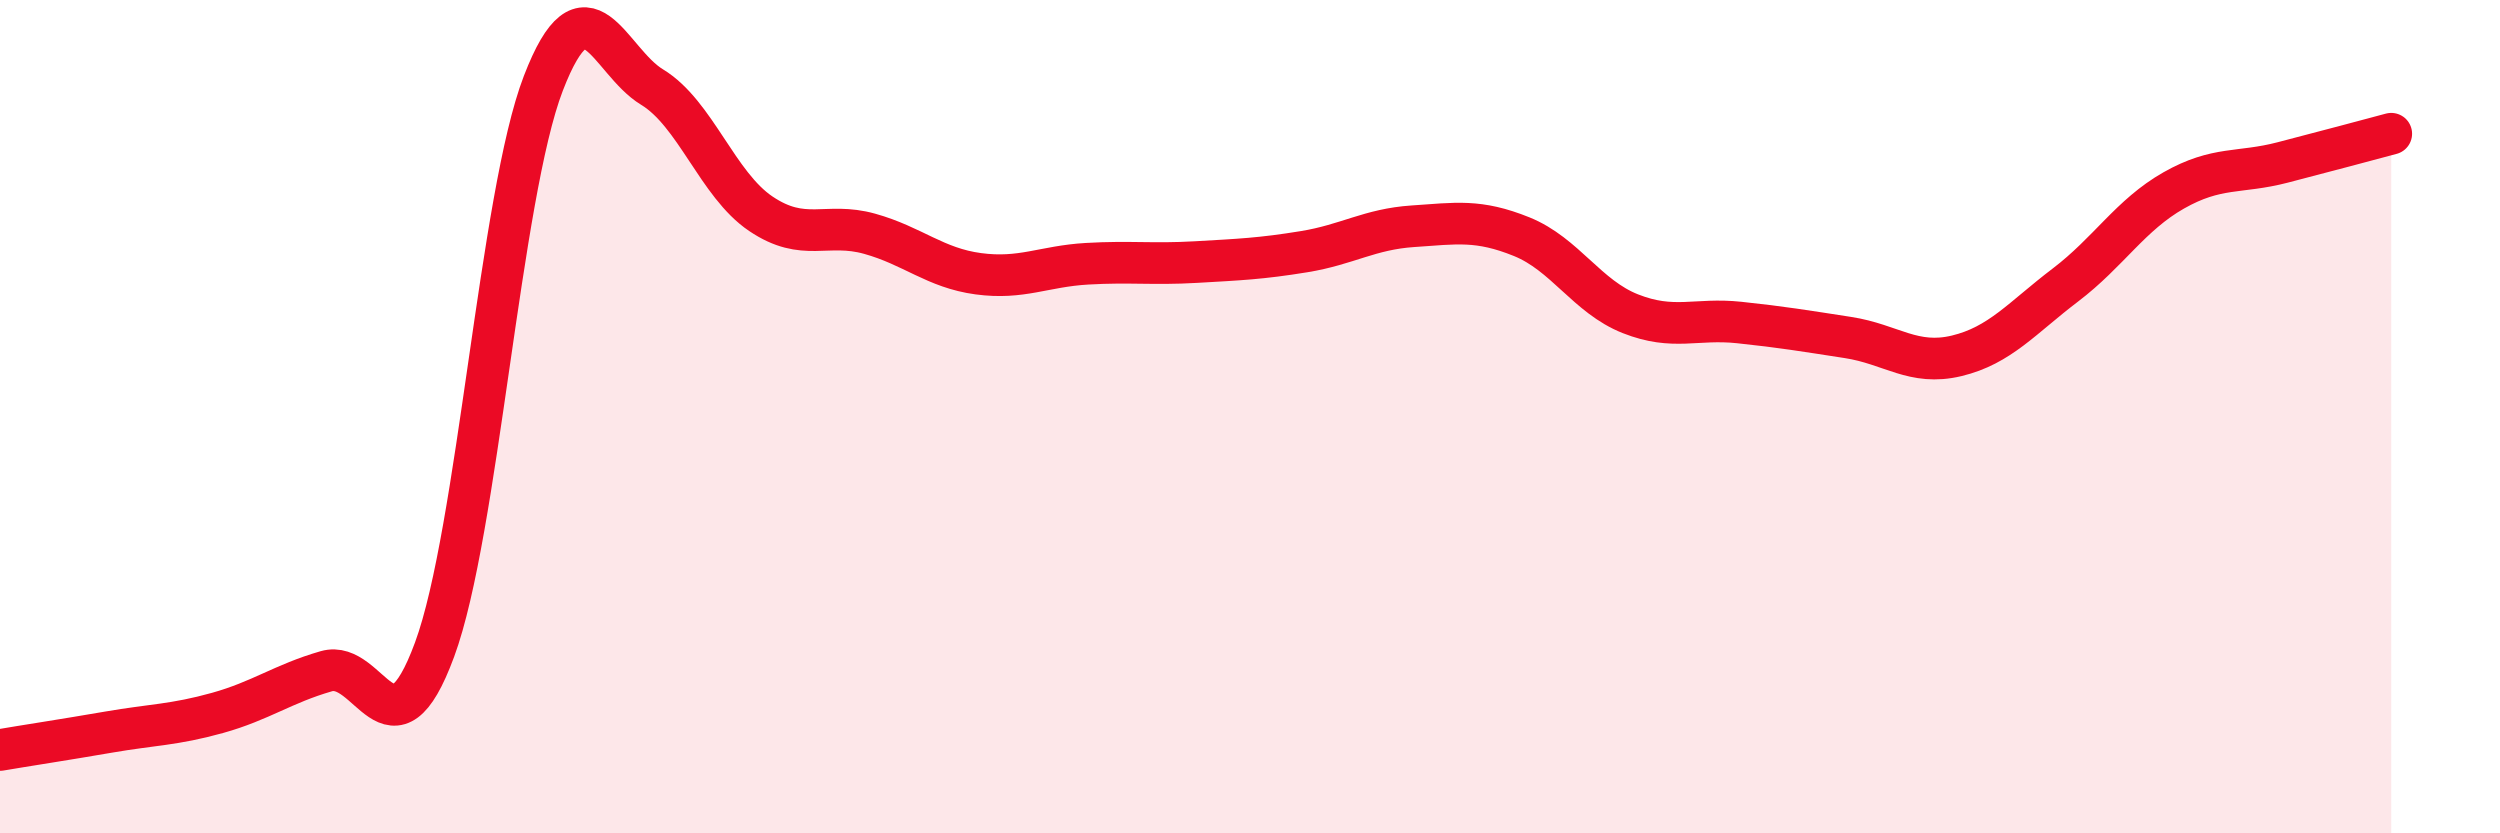
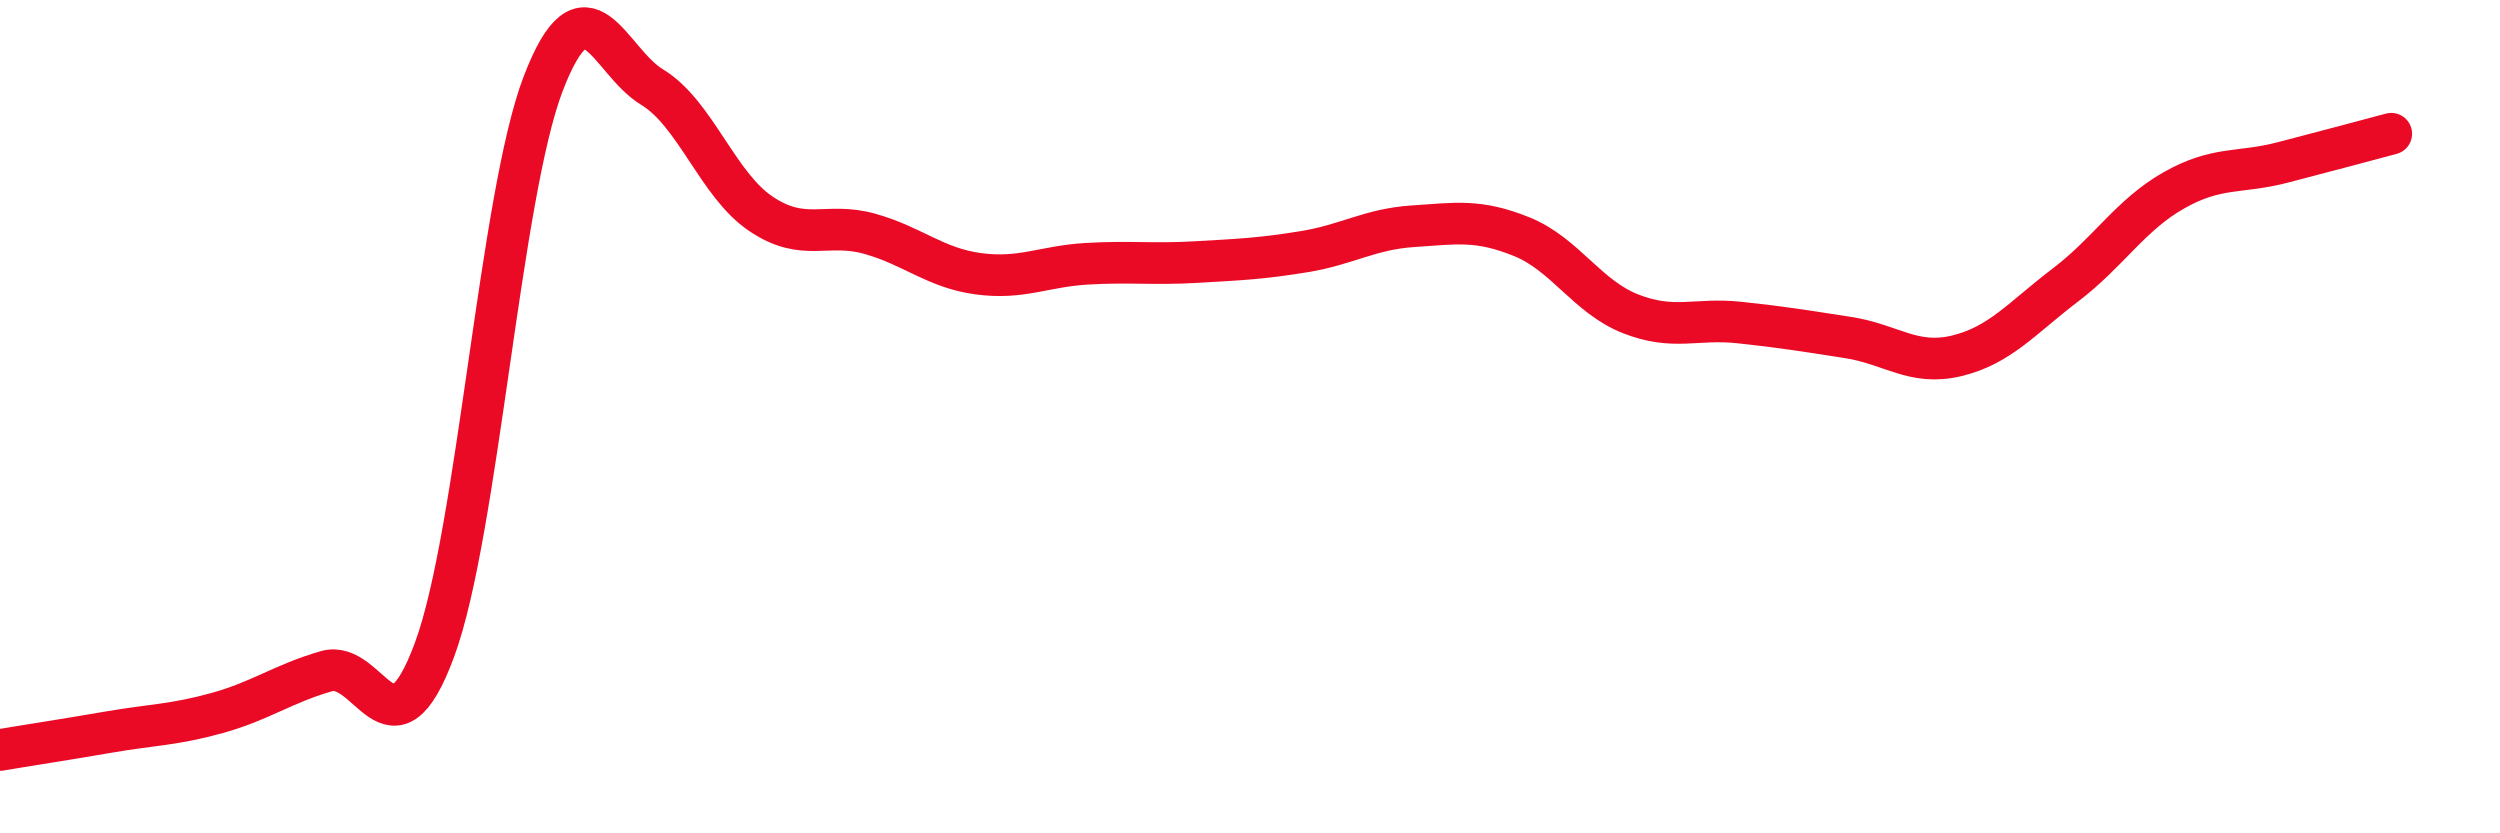
<svg xmlns="http://www.w3.org/2000/svg" width="60" height="20" viewBox="0 0 60 20">
-   <path d="M 0,18 C 0.52,17.91 1.57,17.75 2.61,17.57 C 3.65,17.39 4.18,17.4 5.22,17.11 C 6.26,16.82 6.79,16.41 7.83,16.11 C 8.87,15.81 9.39,18.41 10.43,15.59 C 11.47,12.77 12,4.7 13.04,2 C 14.08,-0.7 14.61,1.46 15.65,2.09 C 16.69,2.72 17.22,4.43 18.26,5.13 C 19.3,5.83 19.83,5.32 20.87,5.61 C 21.91,5.9 22.44,6.43 23.48,6.57 C 24.52,6.71 25.05,6.39 26.09,6.33 C 27.13,6.27 27.66,6.35 28.7,6.29 C 29.74,6.23 30.26,6.21 31.3,6.04 C 32.34,5.87 32.87,5.5 33.91,5.43 C 34.95,5.36 35.48,5.26 36.52,5.68 C 37.56,6.1 38.09,7.12 39.13,7.53 C 40.17,7.94 40.7,7.63 41.74,7.74 C 42.78,7.85 43.31,7.94 44.35,8.1 C 45.39,8.26 45.92,8.79 46.96,8.54 C 48,8.29 48.53,7.63 49.57,6.84 C 50.61,6.05 51.13,5.16 52.17,4.57 C 53.21,3.98 53.74,4.17 54.78,3.9 C 55.82,3.63 56.87,3.35 57.39,3.21L57.39 20L0 20Z" fill="#EB0A25" opacity="0.1" stroke-linecap="round" stroke-linejoin="round" />
  <path d="M 0,18 C 0.52,17.91 1.57,17.75 2.61,17.57 C 3.65,17.39 4.18,17.4 5.22,17.11 C 6.26,16.82 6.79,16.41 7.83,16.11 C 8.87,15.81 9.39,18.41 10.43,15.59 C 11.47,12.77 12,4.7 13.04,2 C 14.08,-0.7 14.61,1.46 15.65,2.09 C 16.69,2.72 17.22,4.43 18.26,5.13 C 19.3,5.83 19.83,5.32 20.87,5.61 C 21.91,5.9 22.44,6.43 23.48,6.57 C 24.52,6.71 25.05,6.39 26.09,6.33 C 27.13,6.27 27.66,6.35 28.7,6.29 C 29.74,6.23 30.26,6.21 31.3,6.04 C 32.34,5.87 32.87,5.5 33.91,5.43 C 34.95,5.36 35.48,5.26 36.52,5.68 C 37.56,6.1 38.09,7.12 39.13,7.53 C 40.17,7.94 40.7,7.63 41.74,7.74 C 42.78,7.85 43.31,7.94 44.35,8.1 C 45.39,8.26 45.92,8.79 46.96,8.54 C 48,8.29 48.53,7.63 49.57,6.84 C 50.61,6.05 51.13,5.16 52.17,4.57 C 53.21,3.98 53.74,4.17 54.78,3.9 C 55.82,3.63 56.87,3.35 57.39,3.21" stroke="#EB0A25" stroke-width="1" fill="none" stroke-linecap="round" stroke-linejoin="round" />
</svg>